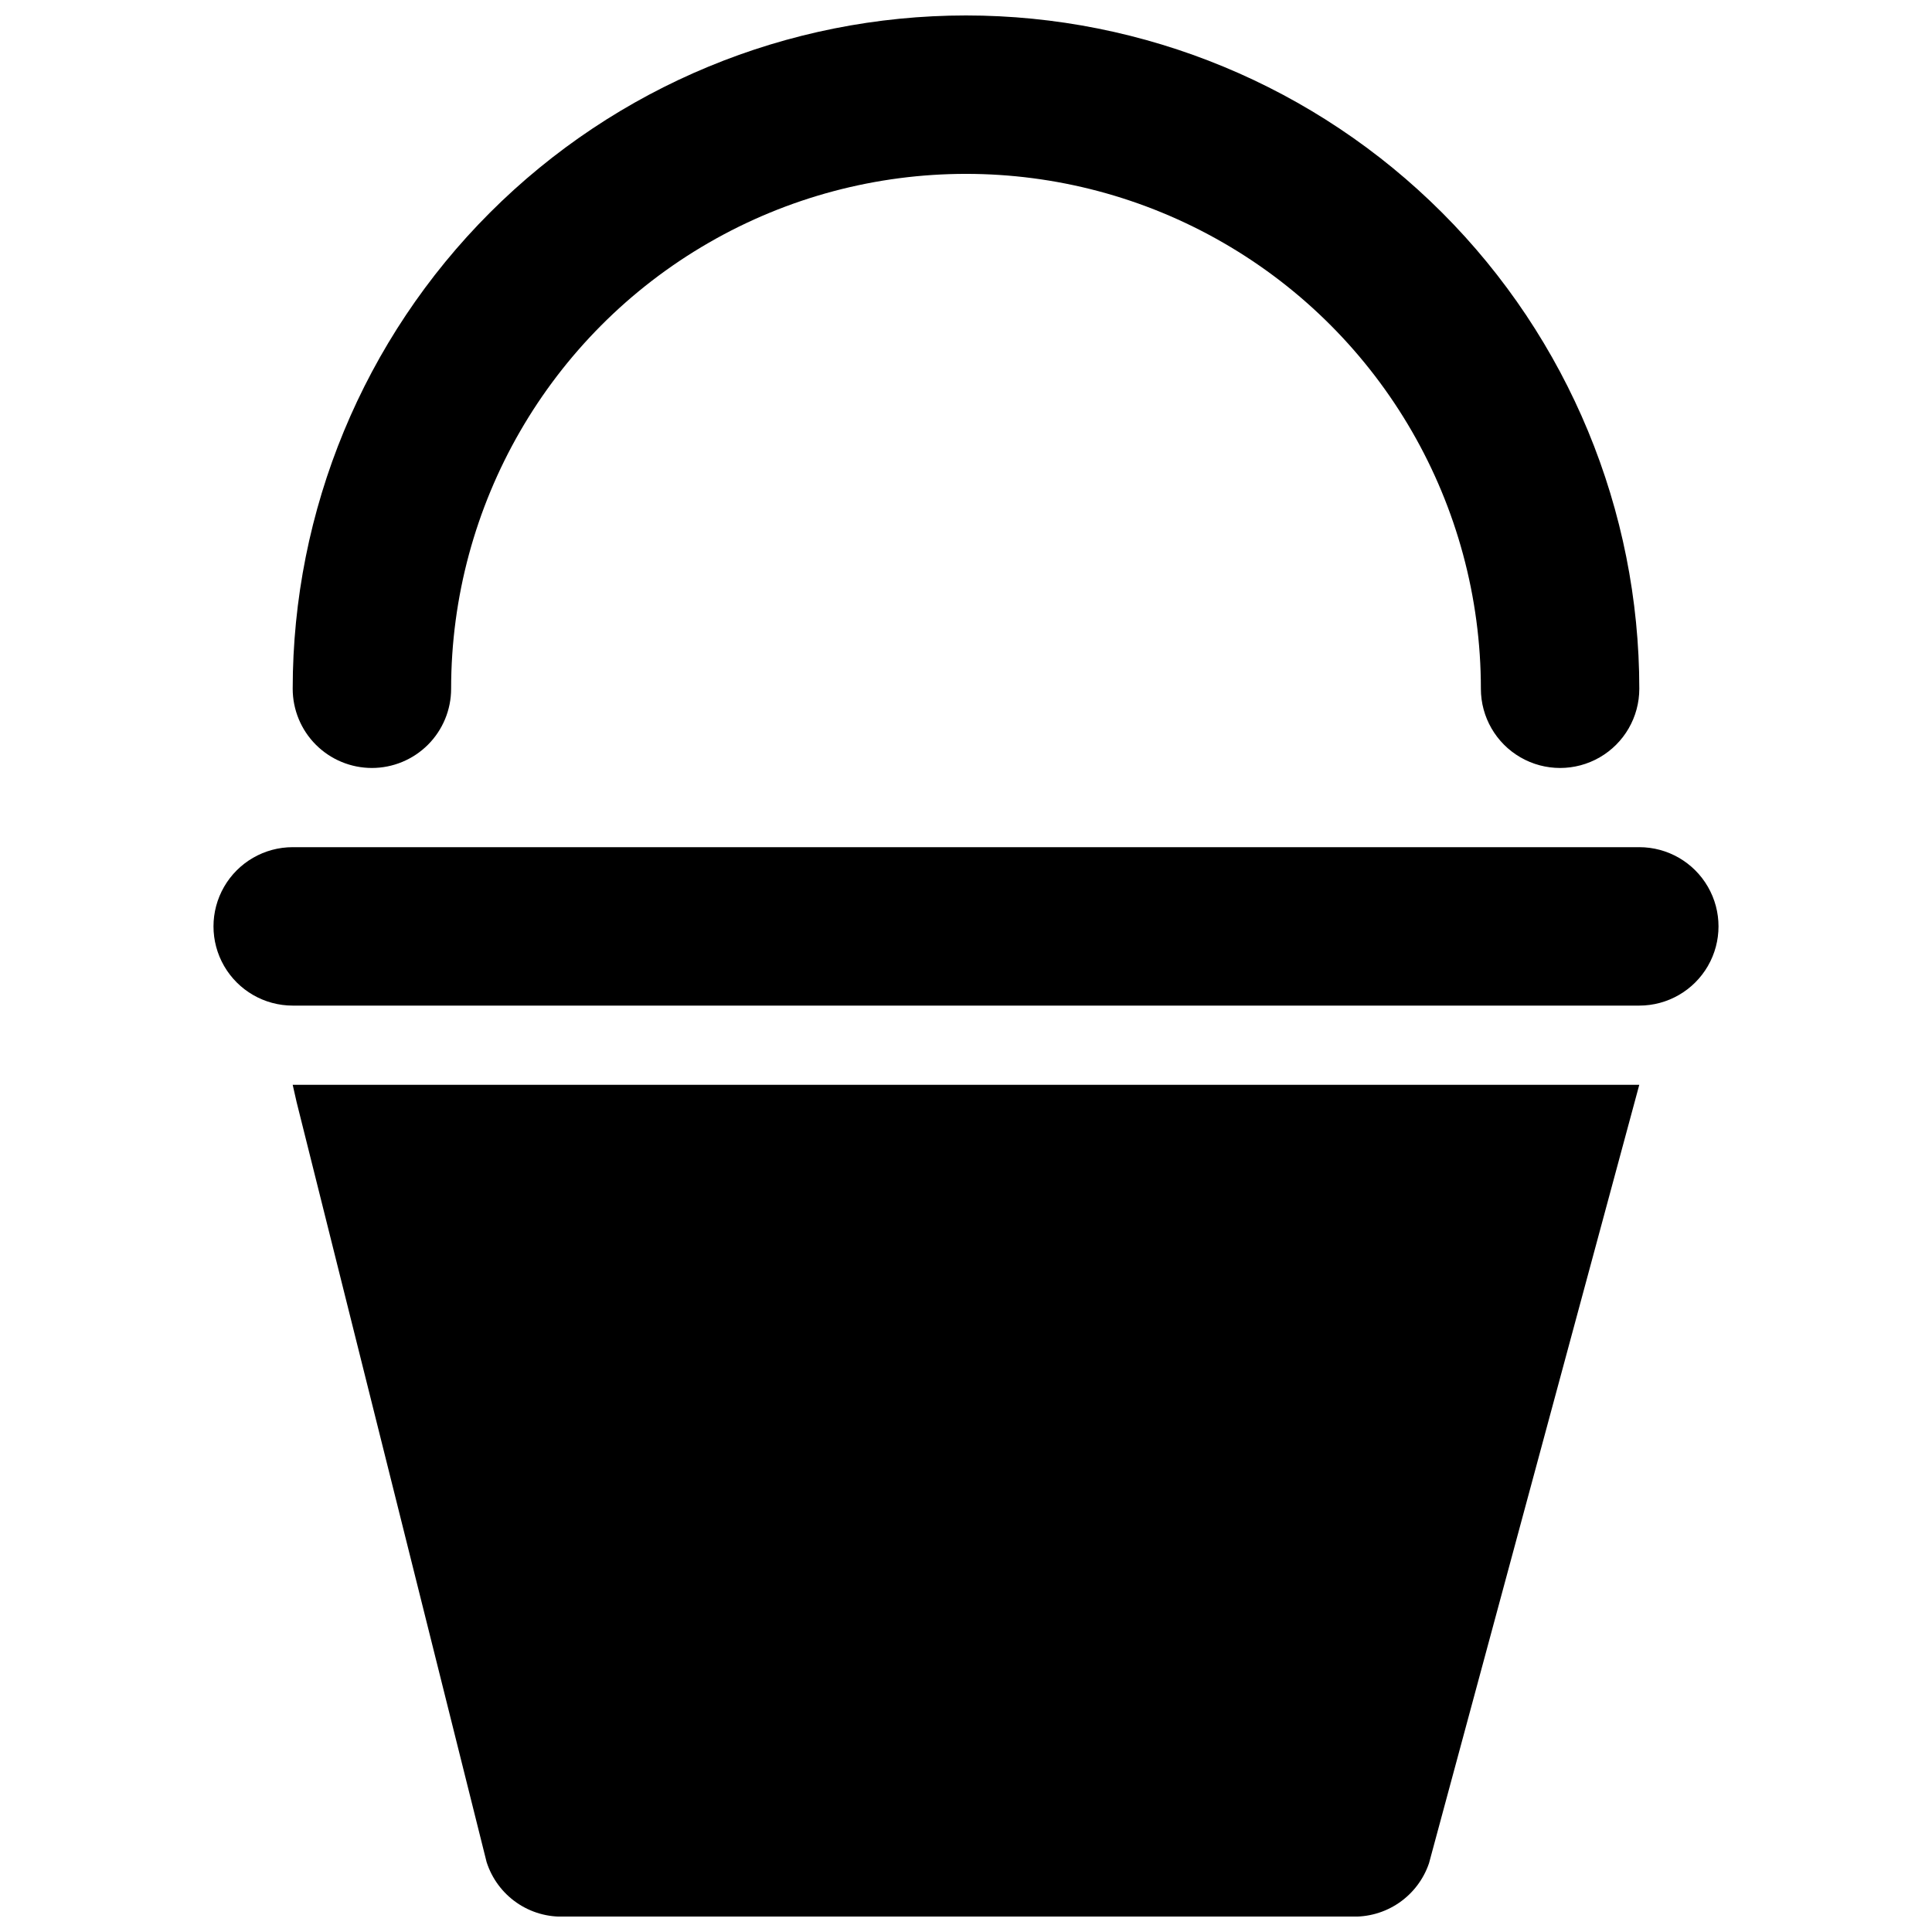
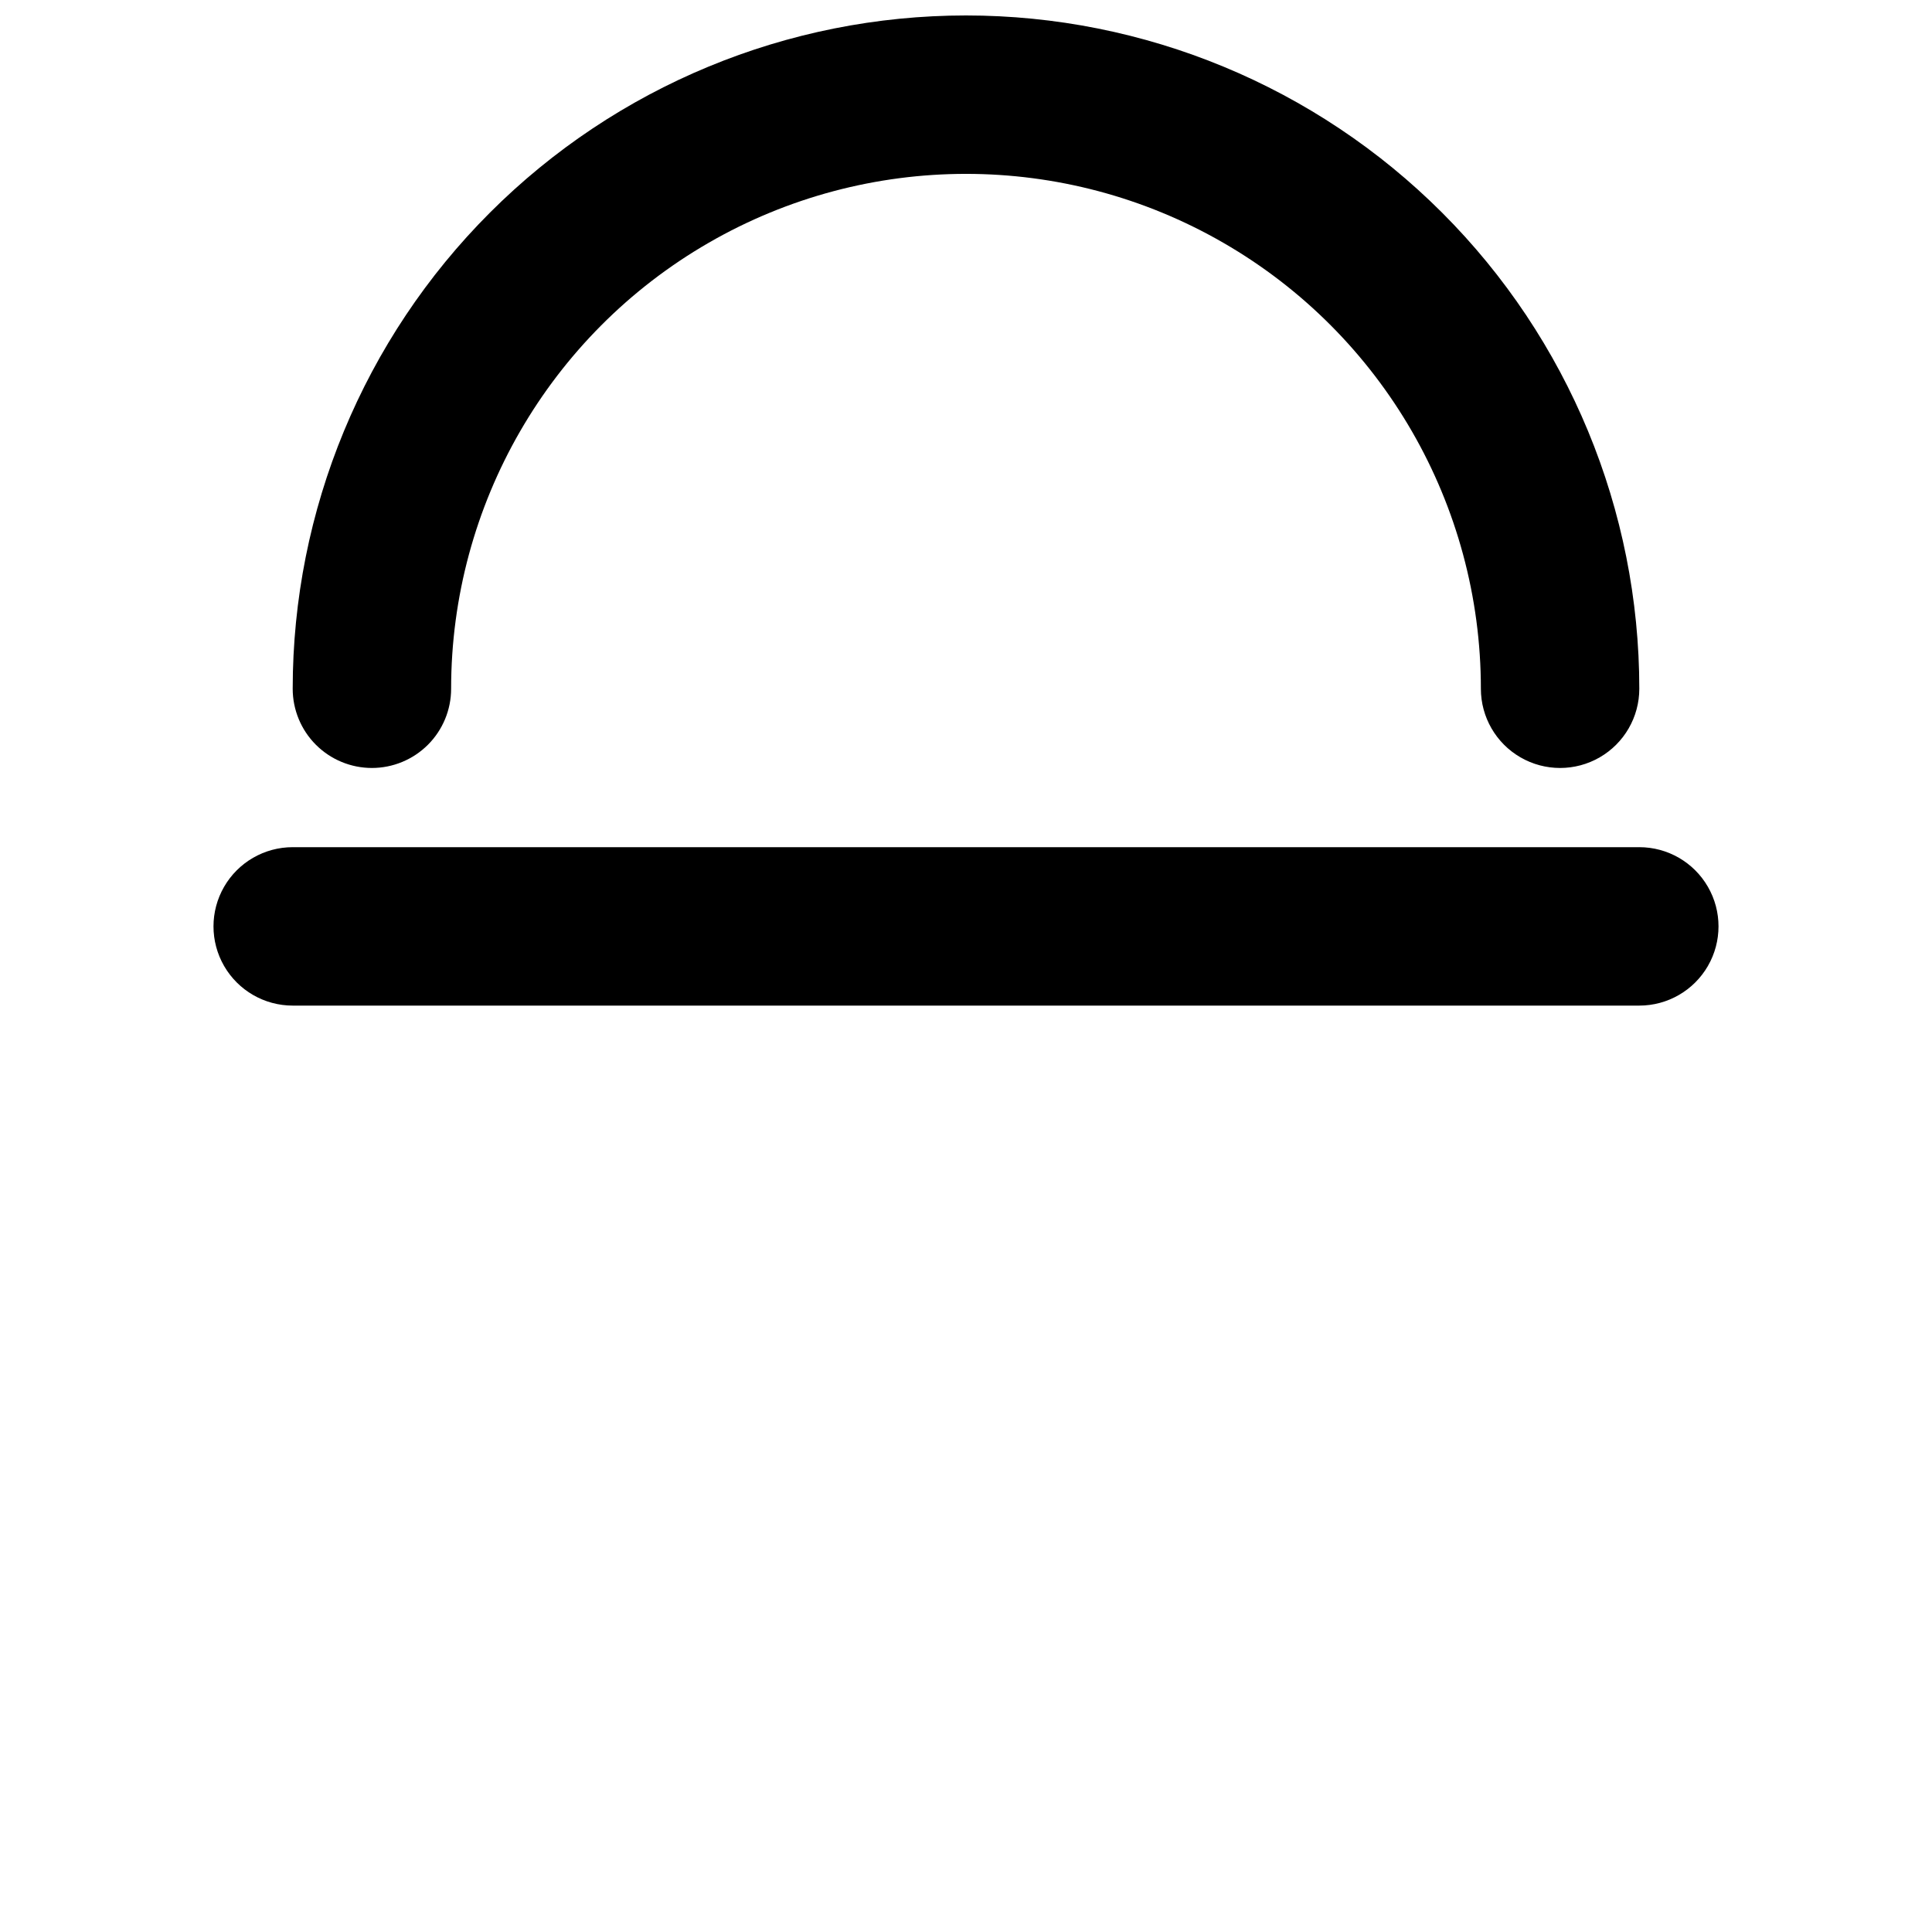
<svg xmlns="http://www.w3.org/2000/svg" width="800px" height="800px" version="1.1" viewBox="144 144 512 512">
  <defs>
    <clipPath id="b">
      <path d="m221 431h358v220.9h-358z" />
    </clipPath>
    <clipPath id="a">
      <path d="m221 148.09h358v199.91h-358z" />
    </clipPath>
  </defs>
  <g clip-path="url(#b)">
-     <path d="m222.61 436.09 50.344 201.37c1.395 4.363 4.184 8.141 7.945 10.754 3.758 2.613 8.273 3.91 12.844 3.691h208.25c4.519 0.207 8.988-1.059 12.723-3.613 3.738-2.551 6.543-6.25 7.992-10.535l55.719-206.27h-356.86z" />
-   </g>
+     </g>
  <path d="m578.43 368.51h-356.86c-7.5 0-14.43 4-18.18 10.496-3.75 6.492-3.75 14.496 0 20.992 3.75 6.492 10.68 10.496 18.18 10.496h356.86c7.5 0 14.43-4.004 18.18-10.496 3.75-6.496 3.75-14.5 0-20.992-3.75-6.496-10.68-10.496-18.18-10.496z" />
  <g clip-path="url(#a)">
    <path d="m242.56 347.52c5.566 0 10.906-2.215 14.844-6.148 3.938-3.938 6.148-9.277 6.148-14.844 0-48.75 26.008-93.793 68.223-118.17 42.219-24.375 94.23-24.375 136.45 0s68.223 69.418 68.223 118.17c0 7.5 4.004 14.43 10.496 18.18 6.496 3.75 14.5 3.75 20.992 0 6.496-3.75 10.496-10.68 10.496-18.18 0-47.324-18.797-92.711-52.262-126.17-33.461-33.461-78.848-52.262-126.17-52.262-47.324 0-92.711 18.801-126.17 52.262-33.465 33.461-52.262 78.848-52.262 126.17 0 5.566 2.211 10.906 6.148 14.844 3.938 3.934 9.277 6.148 14.844 6.148z" />
  </g>
</svg>